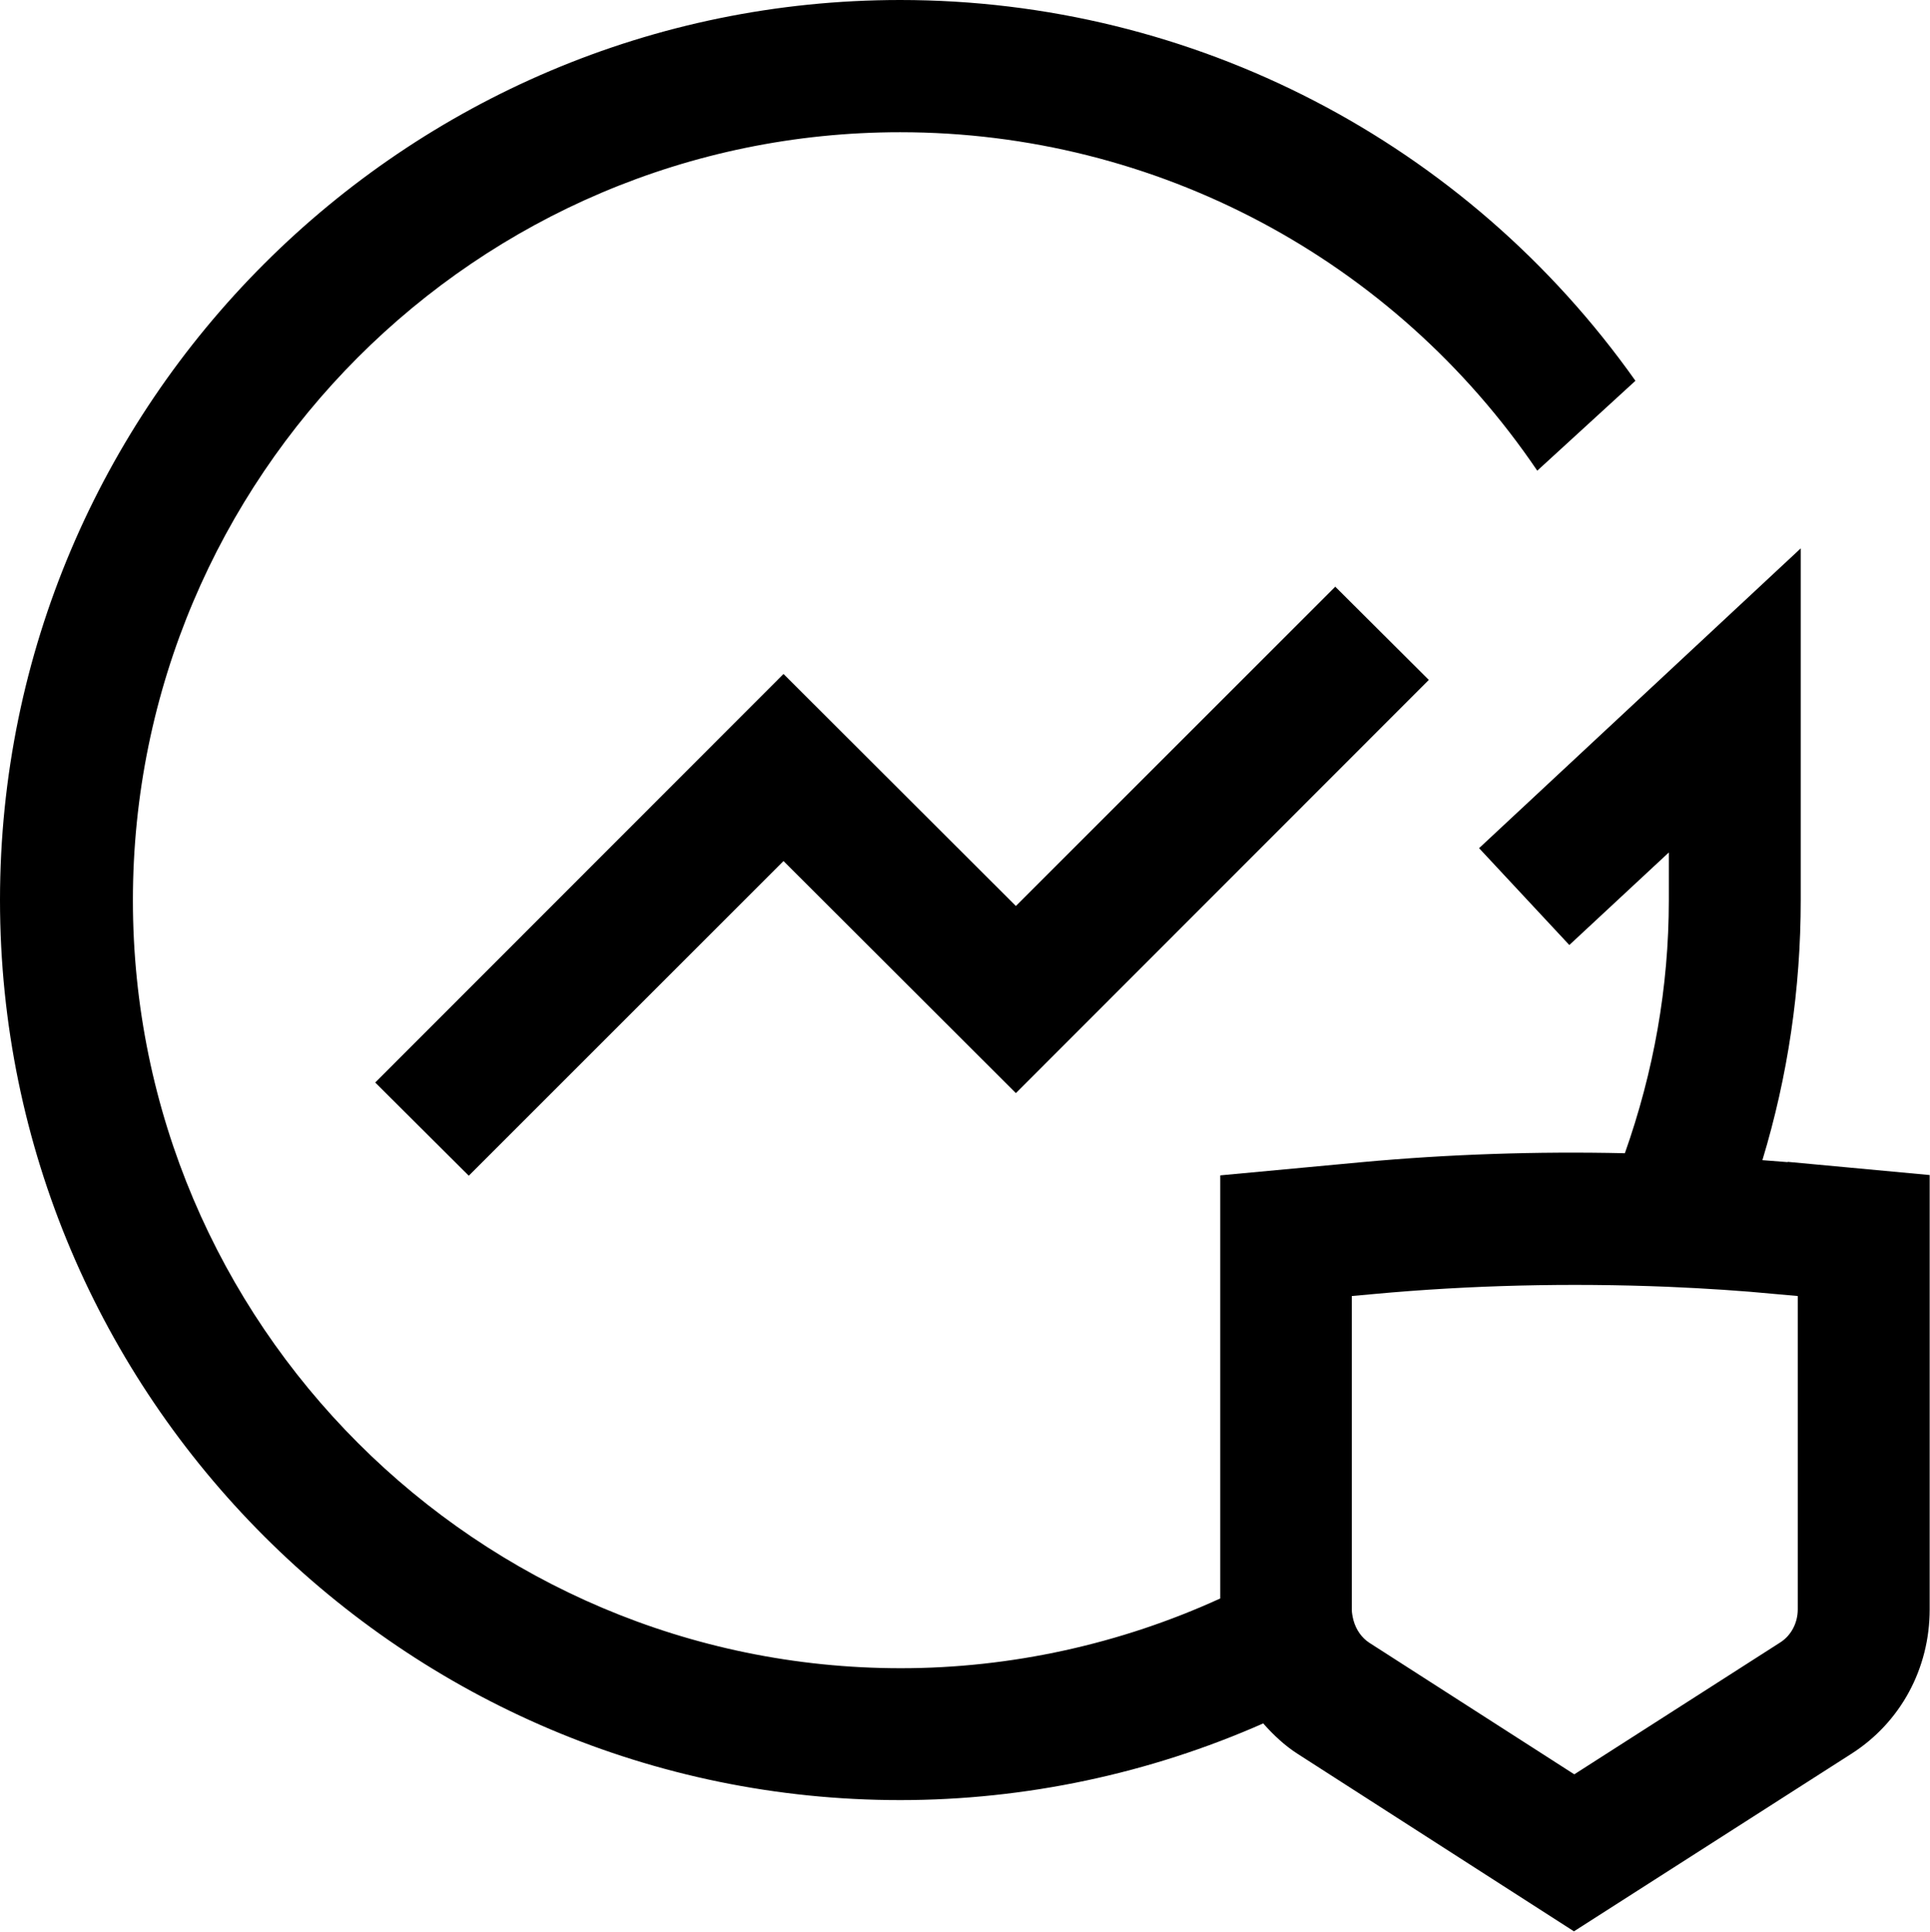
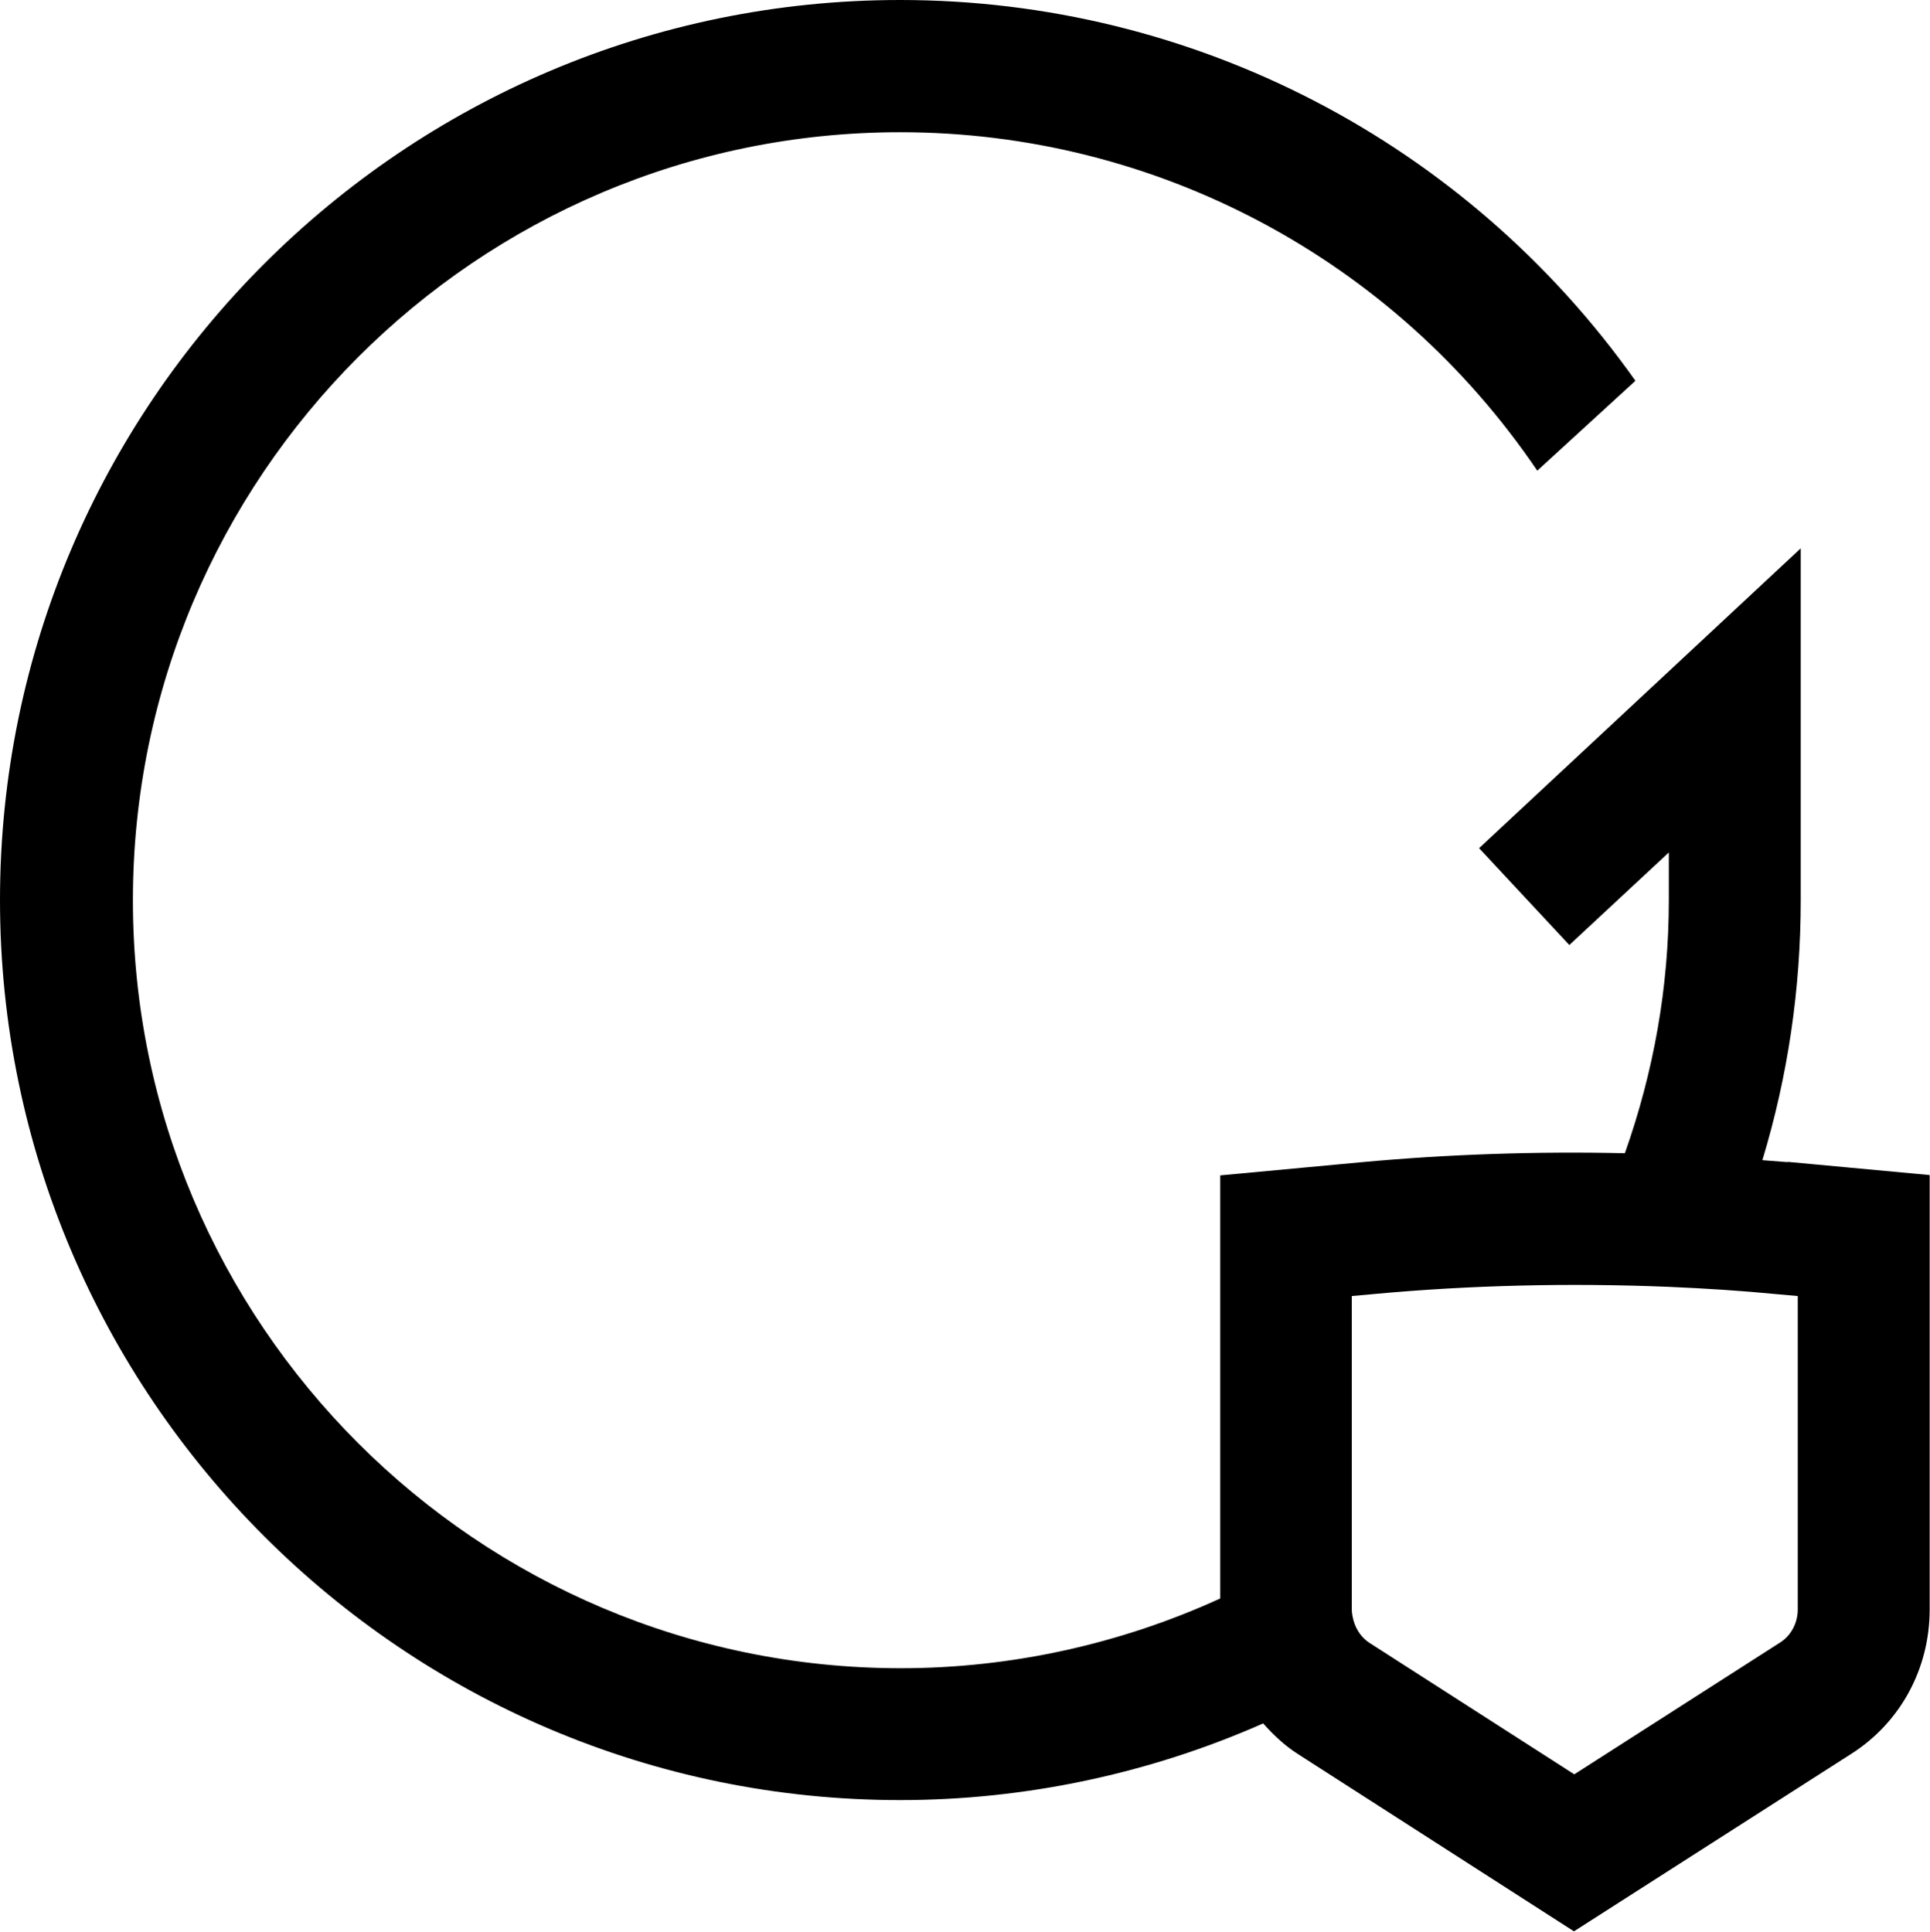
<svg xmlns="http://www.w3.org/2000/svg" viewBox="0 0 58.38 58.44" data-name="图层 1" id="_图层_1">
-   <polygon points="23.7 20.39 11.35 32.75 14.18 35.57 23.7 26.05 30.73 33.07 43.22 20.57 40.39 17.75 30.73 27.41 23.7 20.39" />
  <path d="m54.08,35.16c-.25-.02-.52-.04-.77-.06.77-2.54,1.16-5.18,1.16-7.87v-10.64l-9.73,9.07,2.73,2.93,3.01-2.8v1.44c0,2.64-.46,5.2-1.33,7.66-2.67-.06-5.34.03-7.95.27l-4.29.4v12.8c-3.02,1.38-6.33,2.11-9.66,2.11-12.81,0-23.23-10.42-23.23-23.23S14.42,4,27.23,4c7.73,0,14.93,3.83,19.27,10.24h0s2.97-2.72,2.97-2.72C44.36,4.3,36.1,0,27.23,0,12.22,0,0,12.22,0,27.23s12.22,27.23,27.23,27.23c3.78,0,7.54-.8,10.98-2.32.31.35.65.67,1.04.92l8.36,5.37,8.39-5.37c1.49-.95,2.37-2.58,2.37-4.37v-13.14l-4.3-.4Zm.3,13.53c0,.41-.2.79-.53,1l-6.23,3.99-6.2-3.98c-.23-.15-.4-.39-.48-.68l-1.93.52,1.93-.52c-.03-.12-.05-.23-.05-.32v-9.49l.66-.06c2.92-.27,5.91-.34,8.89-.22,1.17.05,2.24.12,3.27.22l.67.06v9.49Z" />
</svg>